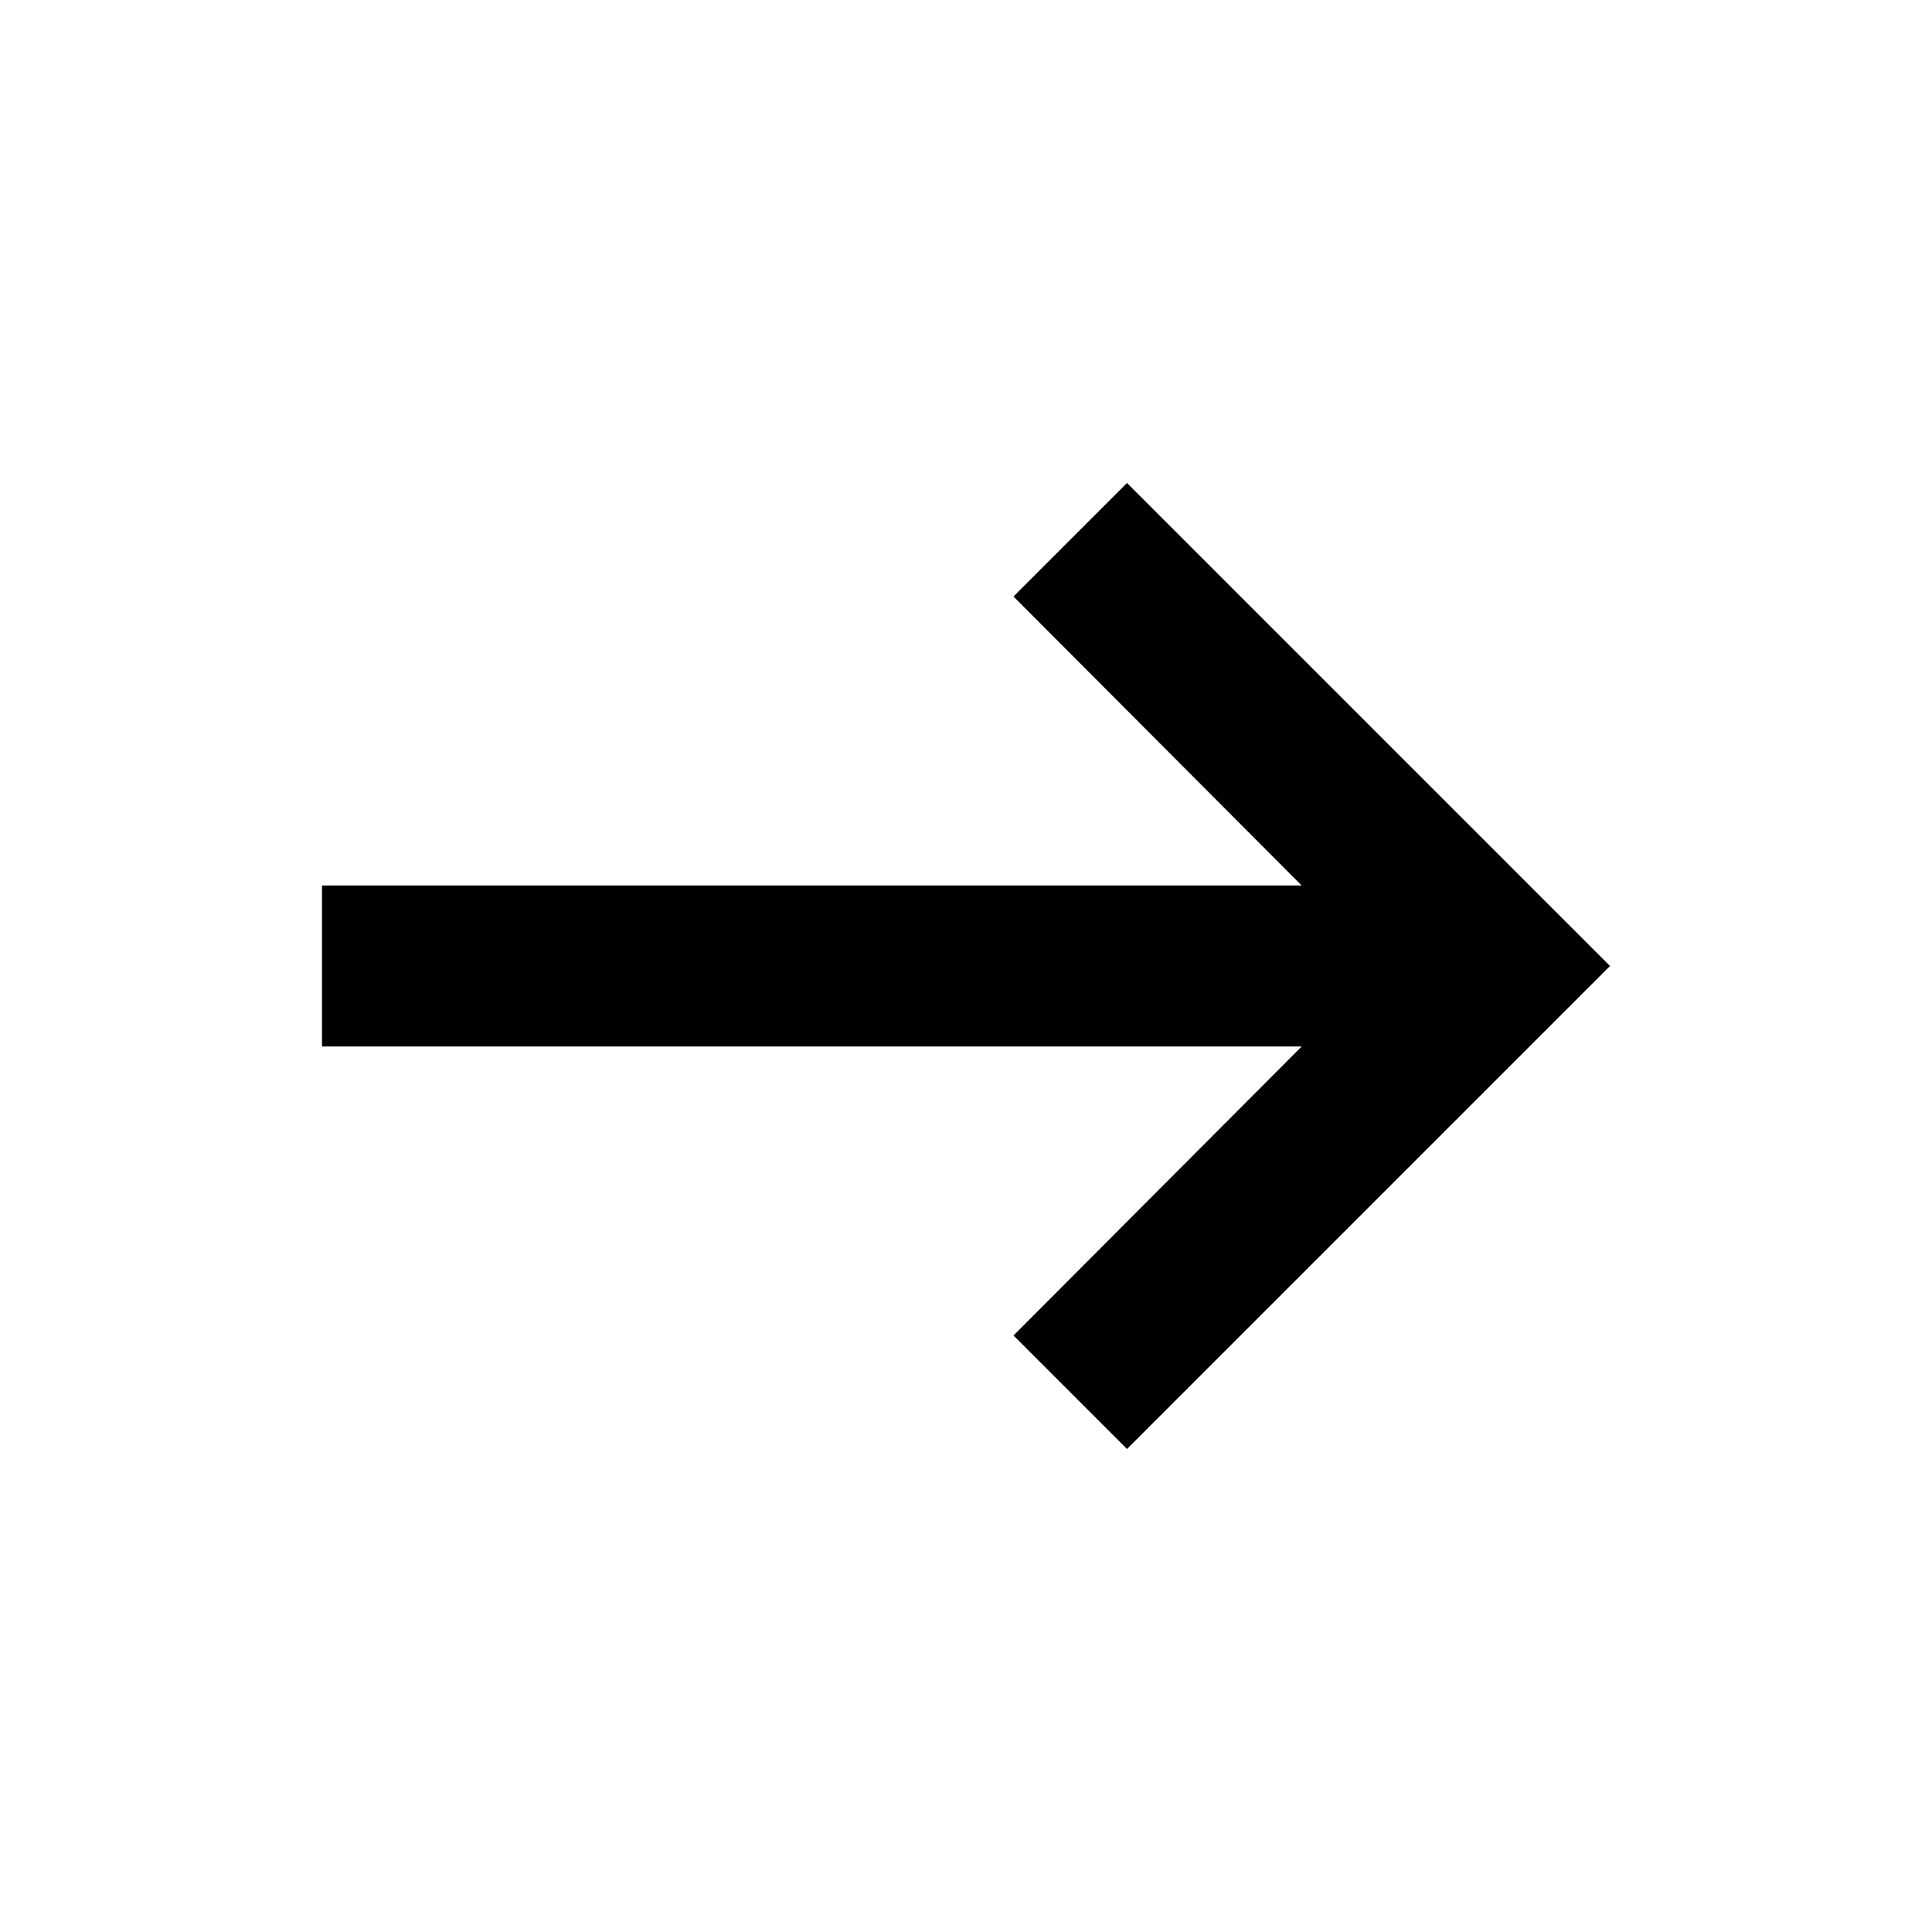
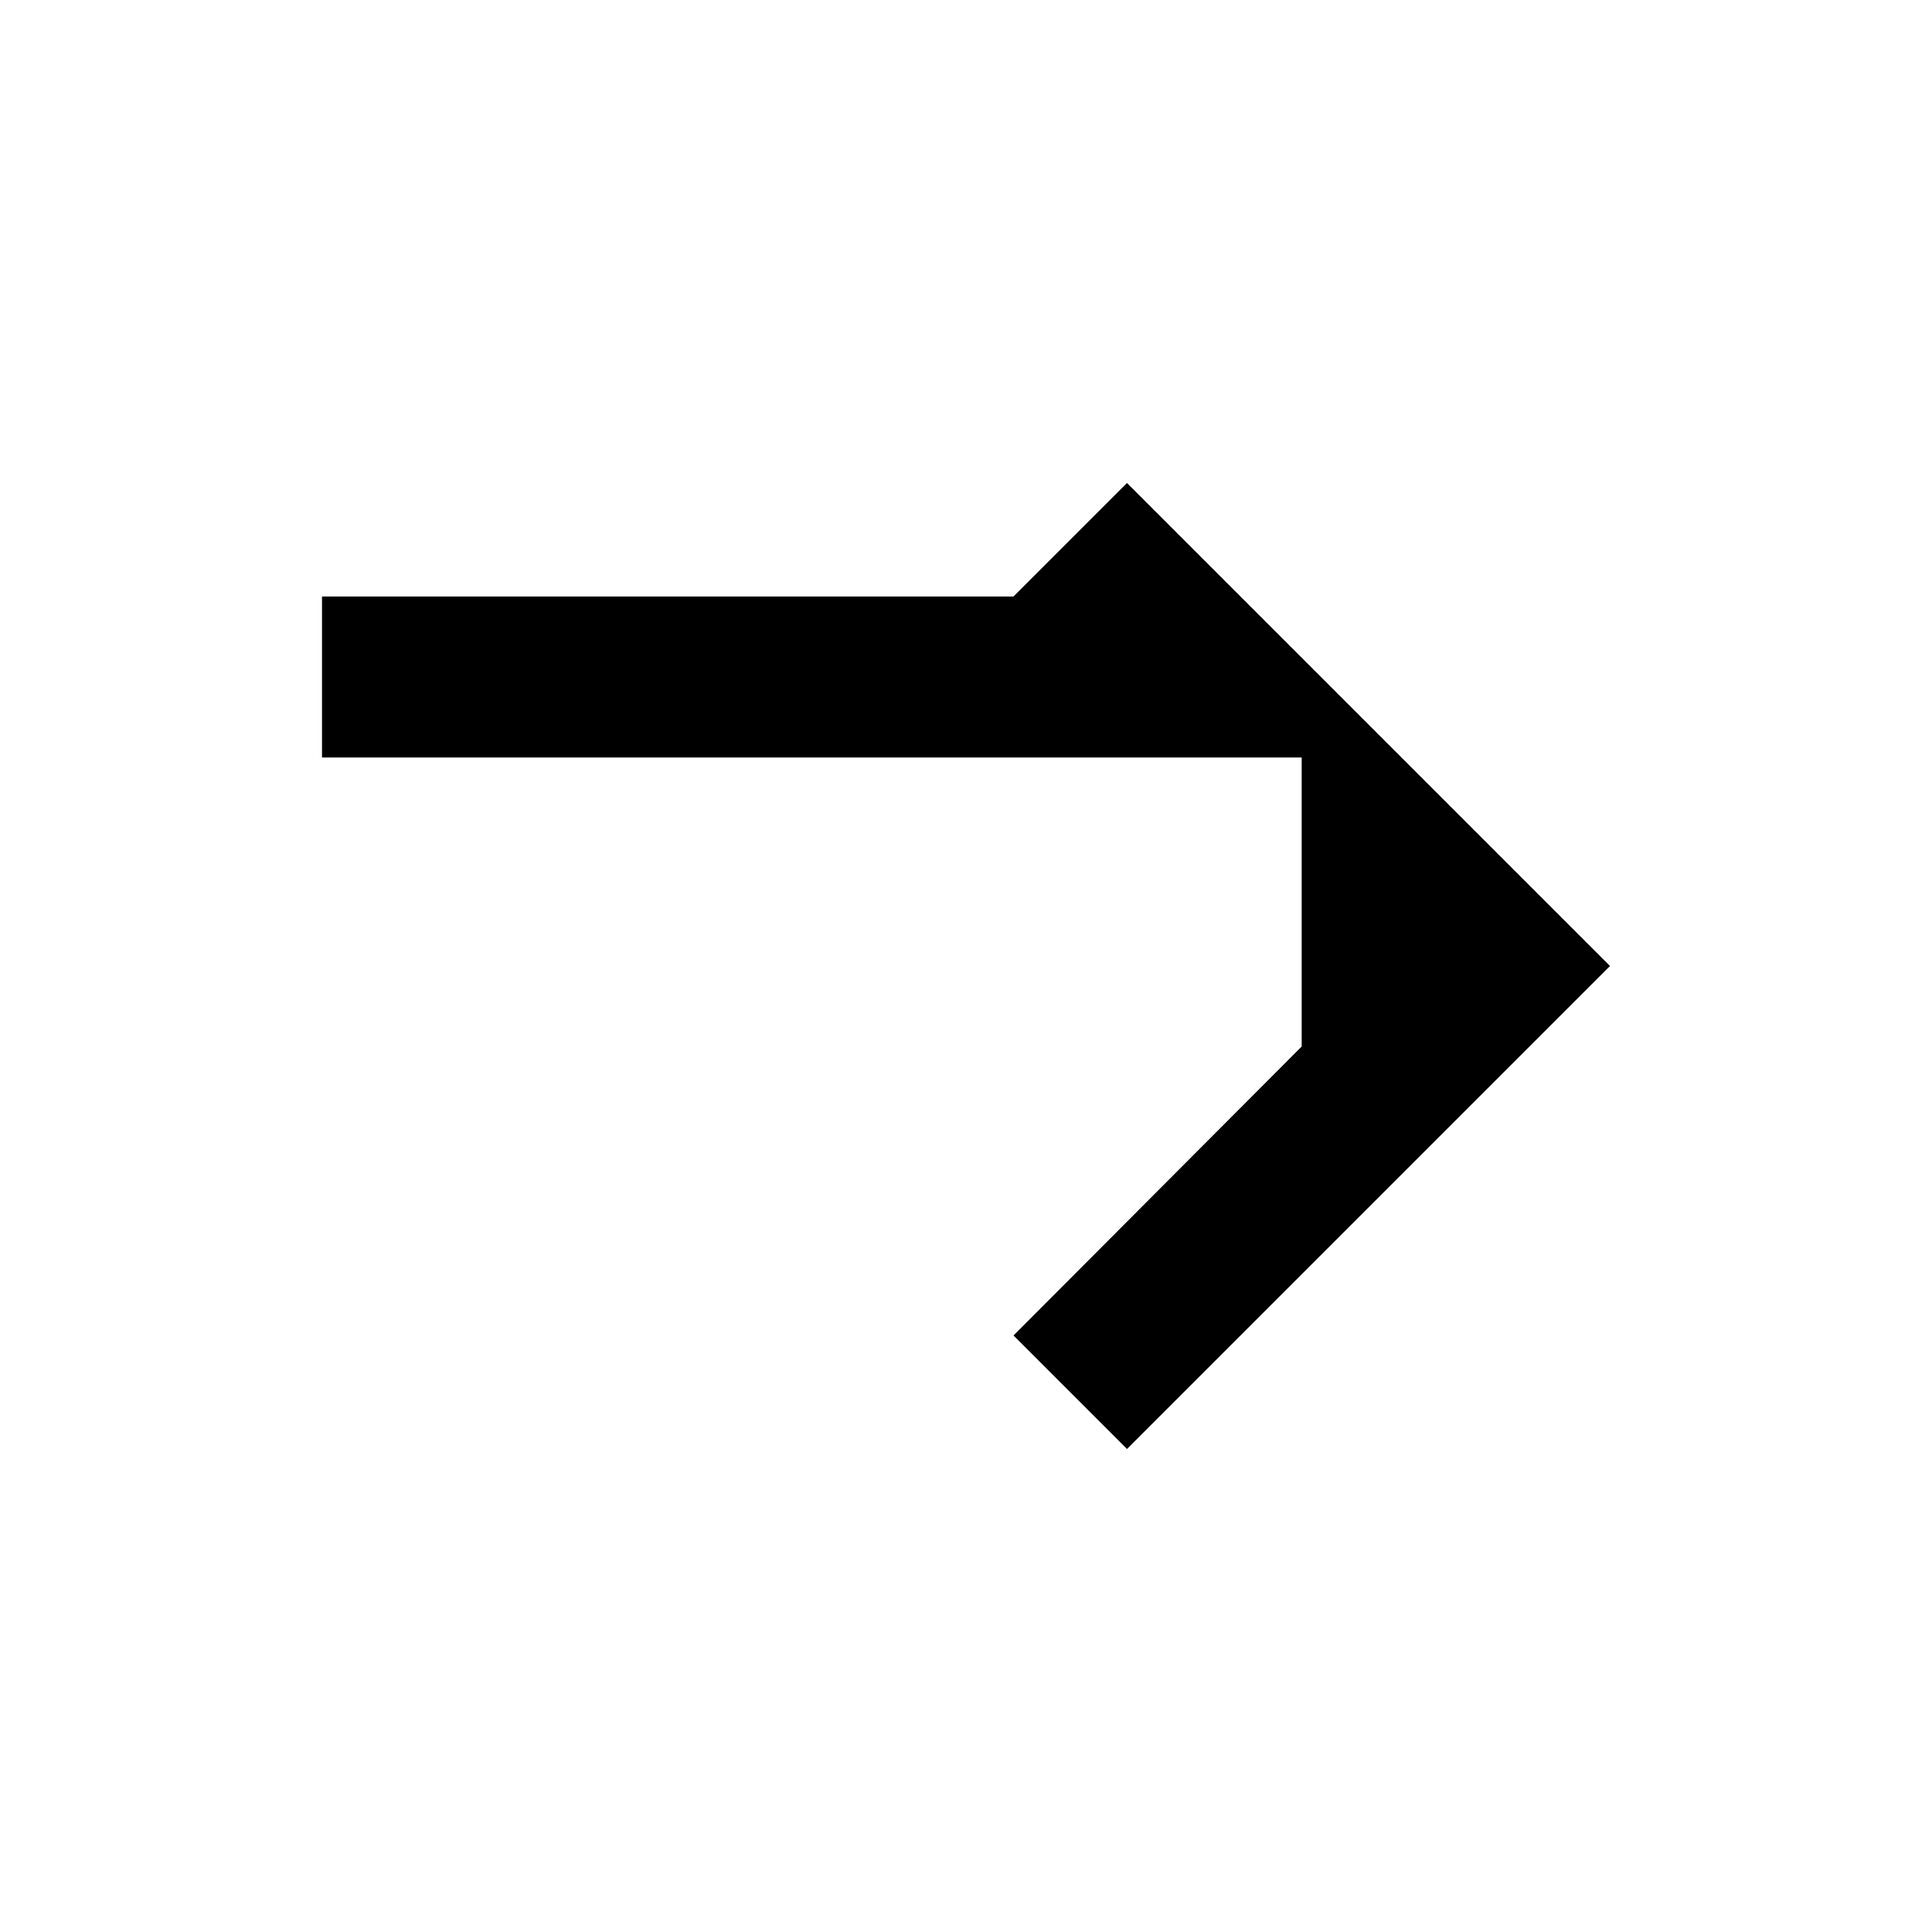
<svg xmlns="http://www.w3.org/2000/svg" data-v-0c8577ae="" role="img" class="action__icon icon" width="24" height="24" viewBox="0 0 24 24" aria-label="enable" style="transition: none !important; animation-duration: 0s !important; animation-delay: -0s; animation-play-state: paused; display: flex; height: 24px; transition-property: none; visibility: visible; width: 24px">
  <use href="#ui-arrow-right" xlink-href="#ui-arrow-right" style="transition: none !important; animation-duration: 0s !important; animation-delay: -0s; animation-play-state: paused; transform-origin: 0px 0px; transition-property: none; visibility: visible" />
  <symbol viewBox="0 0 24 24" id="ui-arrow-right" style="transition: none !important; animation-duration: 0s !important; animation-delay: -0s; animation-play-state: paused; transform-origin: 0px 0px; transition-property: none; visibility: visible">
-     <path d="m16.17 13-3.58 3.59L14 18l6-6-6-6-1.41 1.41L16.17 11H4v2h12.17Z" style="transition: none !important; animation-duration: 0s !important; animation-delay: -0s; animation-play-state: paused; transform-origin: 0px 0px; transition-property: none; visibility: visible" />
+     <path d="m16.17 13-3.58 3.59L14 18l6-6-6-6-1.41 1.41H4v2h12.17Z" style="transition: none !important; animation-duration: 0s !important; animation-delay: -0s; animation-play-state: paused; transform-origin: 0px 0px; transition-property: none; visibility: visible" />
  </symbol>
</svg>